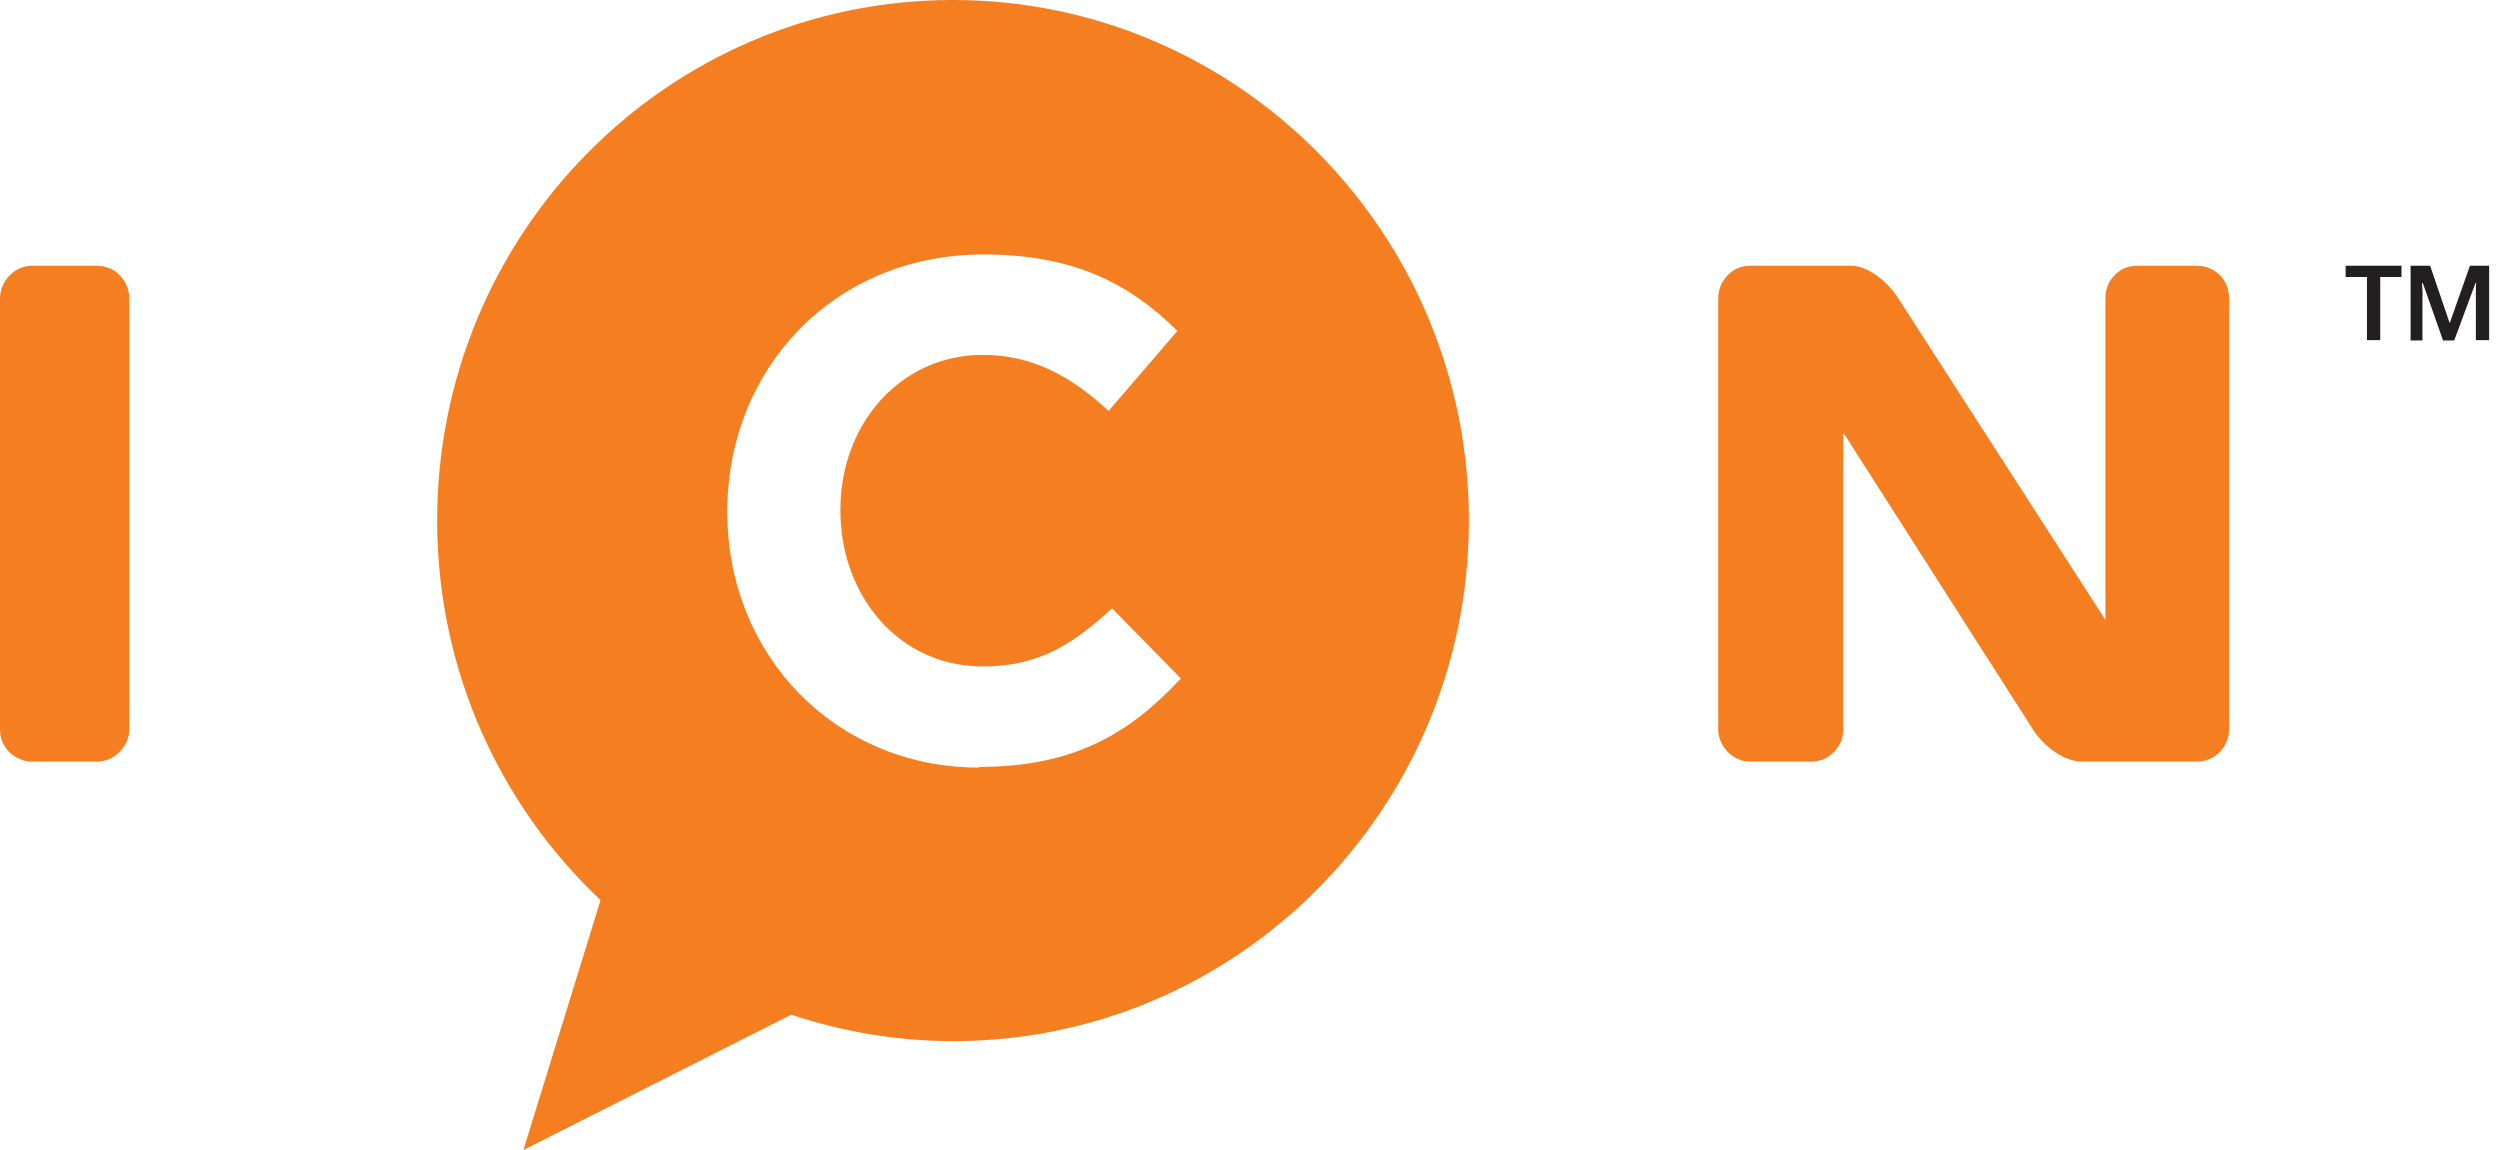
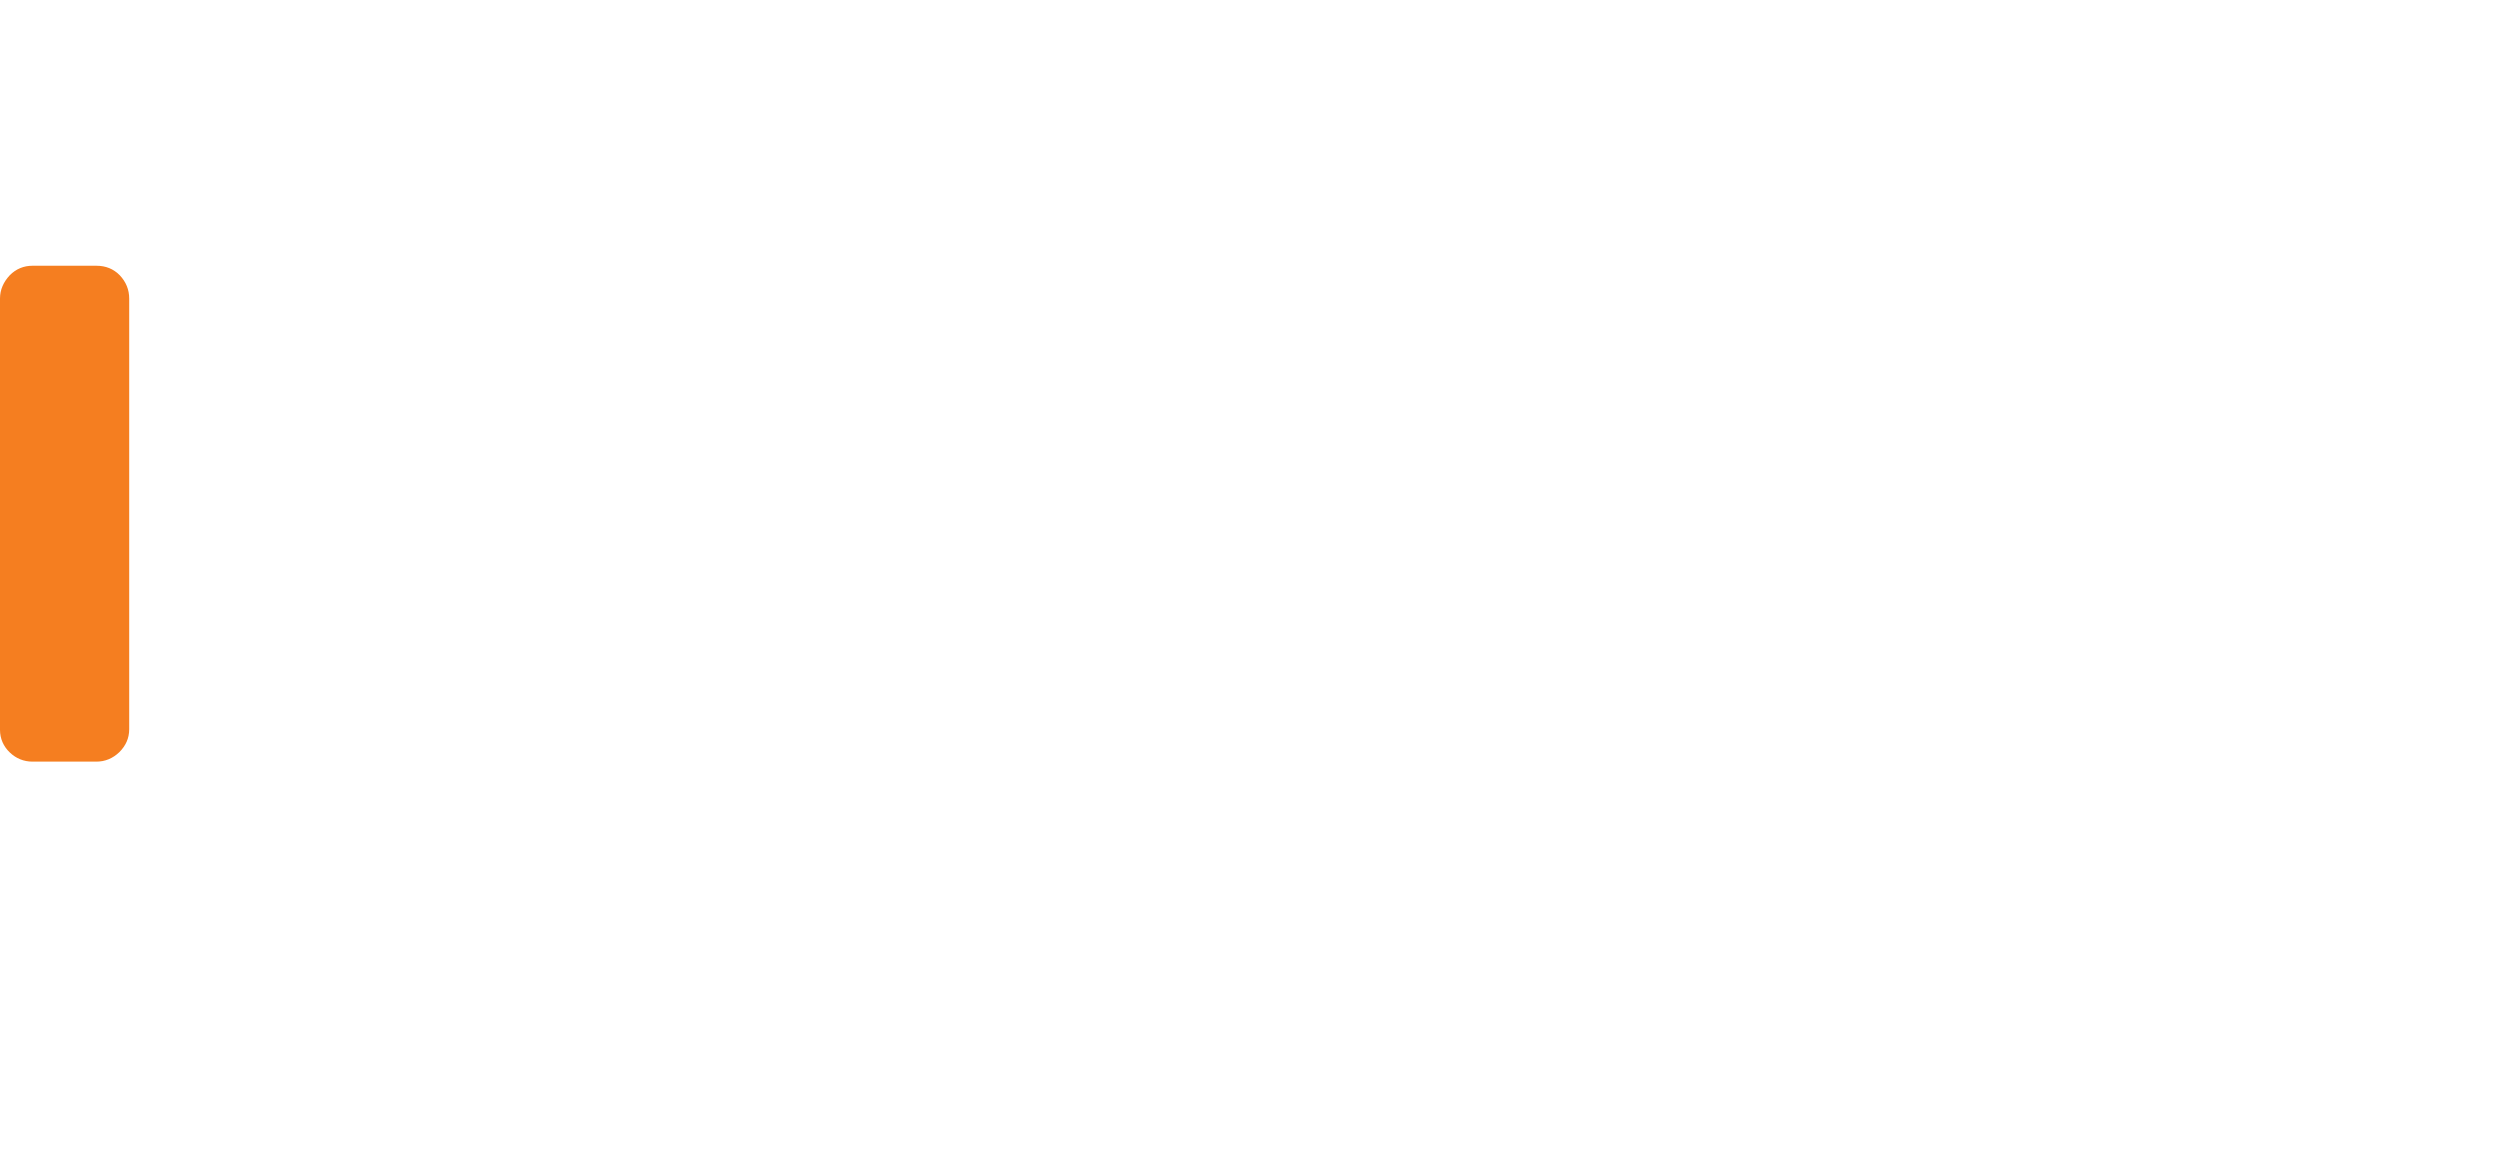
<svg xmlns="http://www.w3.org/2000/svg" width="100" height="46" viewBox="0 0 100 46" fill="none">
-   <path d="M38.114 0C26.718 0 17.486 9.318 17.486 20.822C17.486 26.813 20 32.213 24.022 36.005L20.936 46L31.648 40.587C33.687 41.263 35.865 41.644 38.128 41.644C49.525 41.644 58.756 32.325 58.756 20.822C58.756 9.318 49.511 0 38.114 0ZM39.176 30.704C33.394 30.704 29.092 26.193 29.092 20.498V20.441C29.092 14.802 33.31 10.178 39.343 10.178C43.044 10.178 45.265 11.419 47.094 13.238L44.343 16.438C42.835 15.042 41.285 14.196 39.315 14.196C36.005 14.196 33.617 16.973 33.617 20.371V20.427C33.617 23.825 35.949 26.658 39.315 26.658C41.564 26.658 42.932 25.756 44.483 24.332L47.234 27.138C45.209 29.323 42.974 30.676 39.176 30.676V30.704Z" fill="#F57E20" />
-   <path d="M68.728 29.168V11.941C68.728 11.588 68.854 11.278 69.106 11.01C69.357 10.756 69.65 10.63 70.013 10.63H74.036C74.357 10.63 74.692 10.756 75.055 11.01C75.418 11.278 75.712 11.588 75.935 11.941L84.217 24.797V11.912C84.217 11.56 84.343 11.25 84.594 10.996C84.846 10.742 85.153 10.63 85.502 10.63H87.862C88.225 10.63 88.519 10.756 88.784 10.996C89.035 11.25 89.161 11.56 89.161 11.941V29.168C89.161 29.534 89.035 29.83 88.784 30.084C88.533 30.338 88.225 30.465 87.862 30.465H83.309C82.946 30.465 82.583 30.338 82.206 30.084C81.829 29.83 81.536 29.52 81.312 29.168L73.728 17.298V29.168C73.728 29.534 73.603 29.83 73.351 30.084C73.1 30.338 72.793 30.465 72.444 30.465H70.027C69.678 30.465 69.371 30.338 69.12 30.084C68.868 29.83 68.728 29.52 68.728 29.168Z" fill="#F57E20" />
  <path d="M0 29.196V11.941C0 11.588 0.14 11.278 0.391 11.01C0.642 10.756 0.95 10.63 1.299 10.63H3.855C4.232 10.63 4.539 10.756 4.79 11.01C5.042 11.278 5.168 11.588 5.168 11.941V29.168C5.168 29.534 5.028 29.83 4.776 30.084C4.511 30.338 4.204 30.465 3.855 30.465H1.299C0.95 30.465 0.642 30.338 0.391 30.098C0.14 29.858 0 29.548 0 29.196Z" fill="#F57E20" />
-   <path d="M94.678 13.604V11.081H93.826V10.63H96.06V11.081H95.209V13.604H94.678ZM96.424 13.604V10.63H97.206L97.988 12.927L98.798 10.63H99.566V13.604H99.035V11.884C99.035 11.884 99.035 11.757 99.035 11.616C99.035 11.475 99.035 11.377 99.049 11.32H99.021L98.169 13.618H97.722L96.912 11.32H96.885C96.885 11.405 96.885 11.518 96.898 11.63C96.912 11.743 96.898 11.814 96.898 11.856V13.618H96.396L96.424 13.604Z" fill="#231F20" />
</svg>